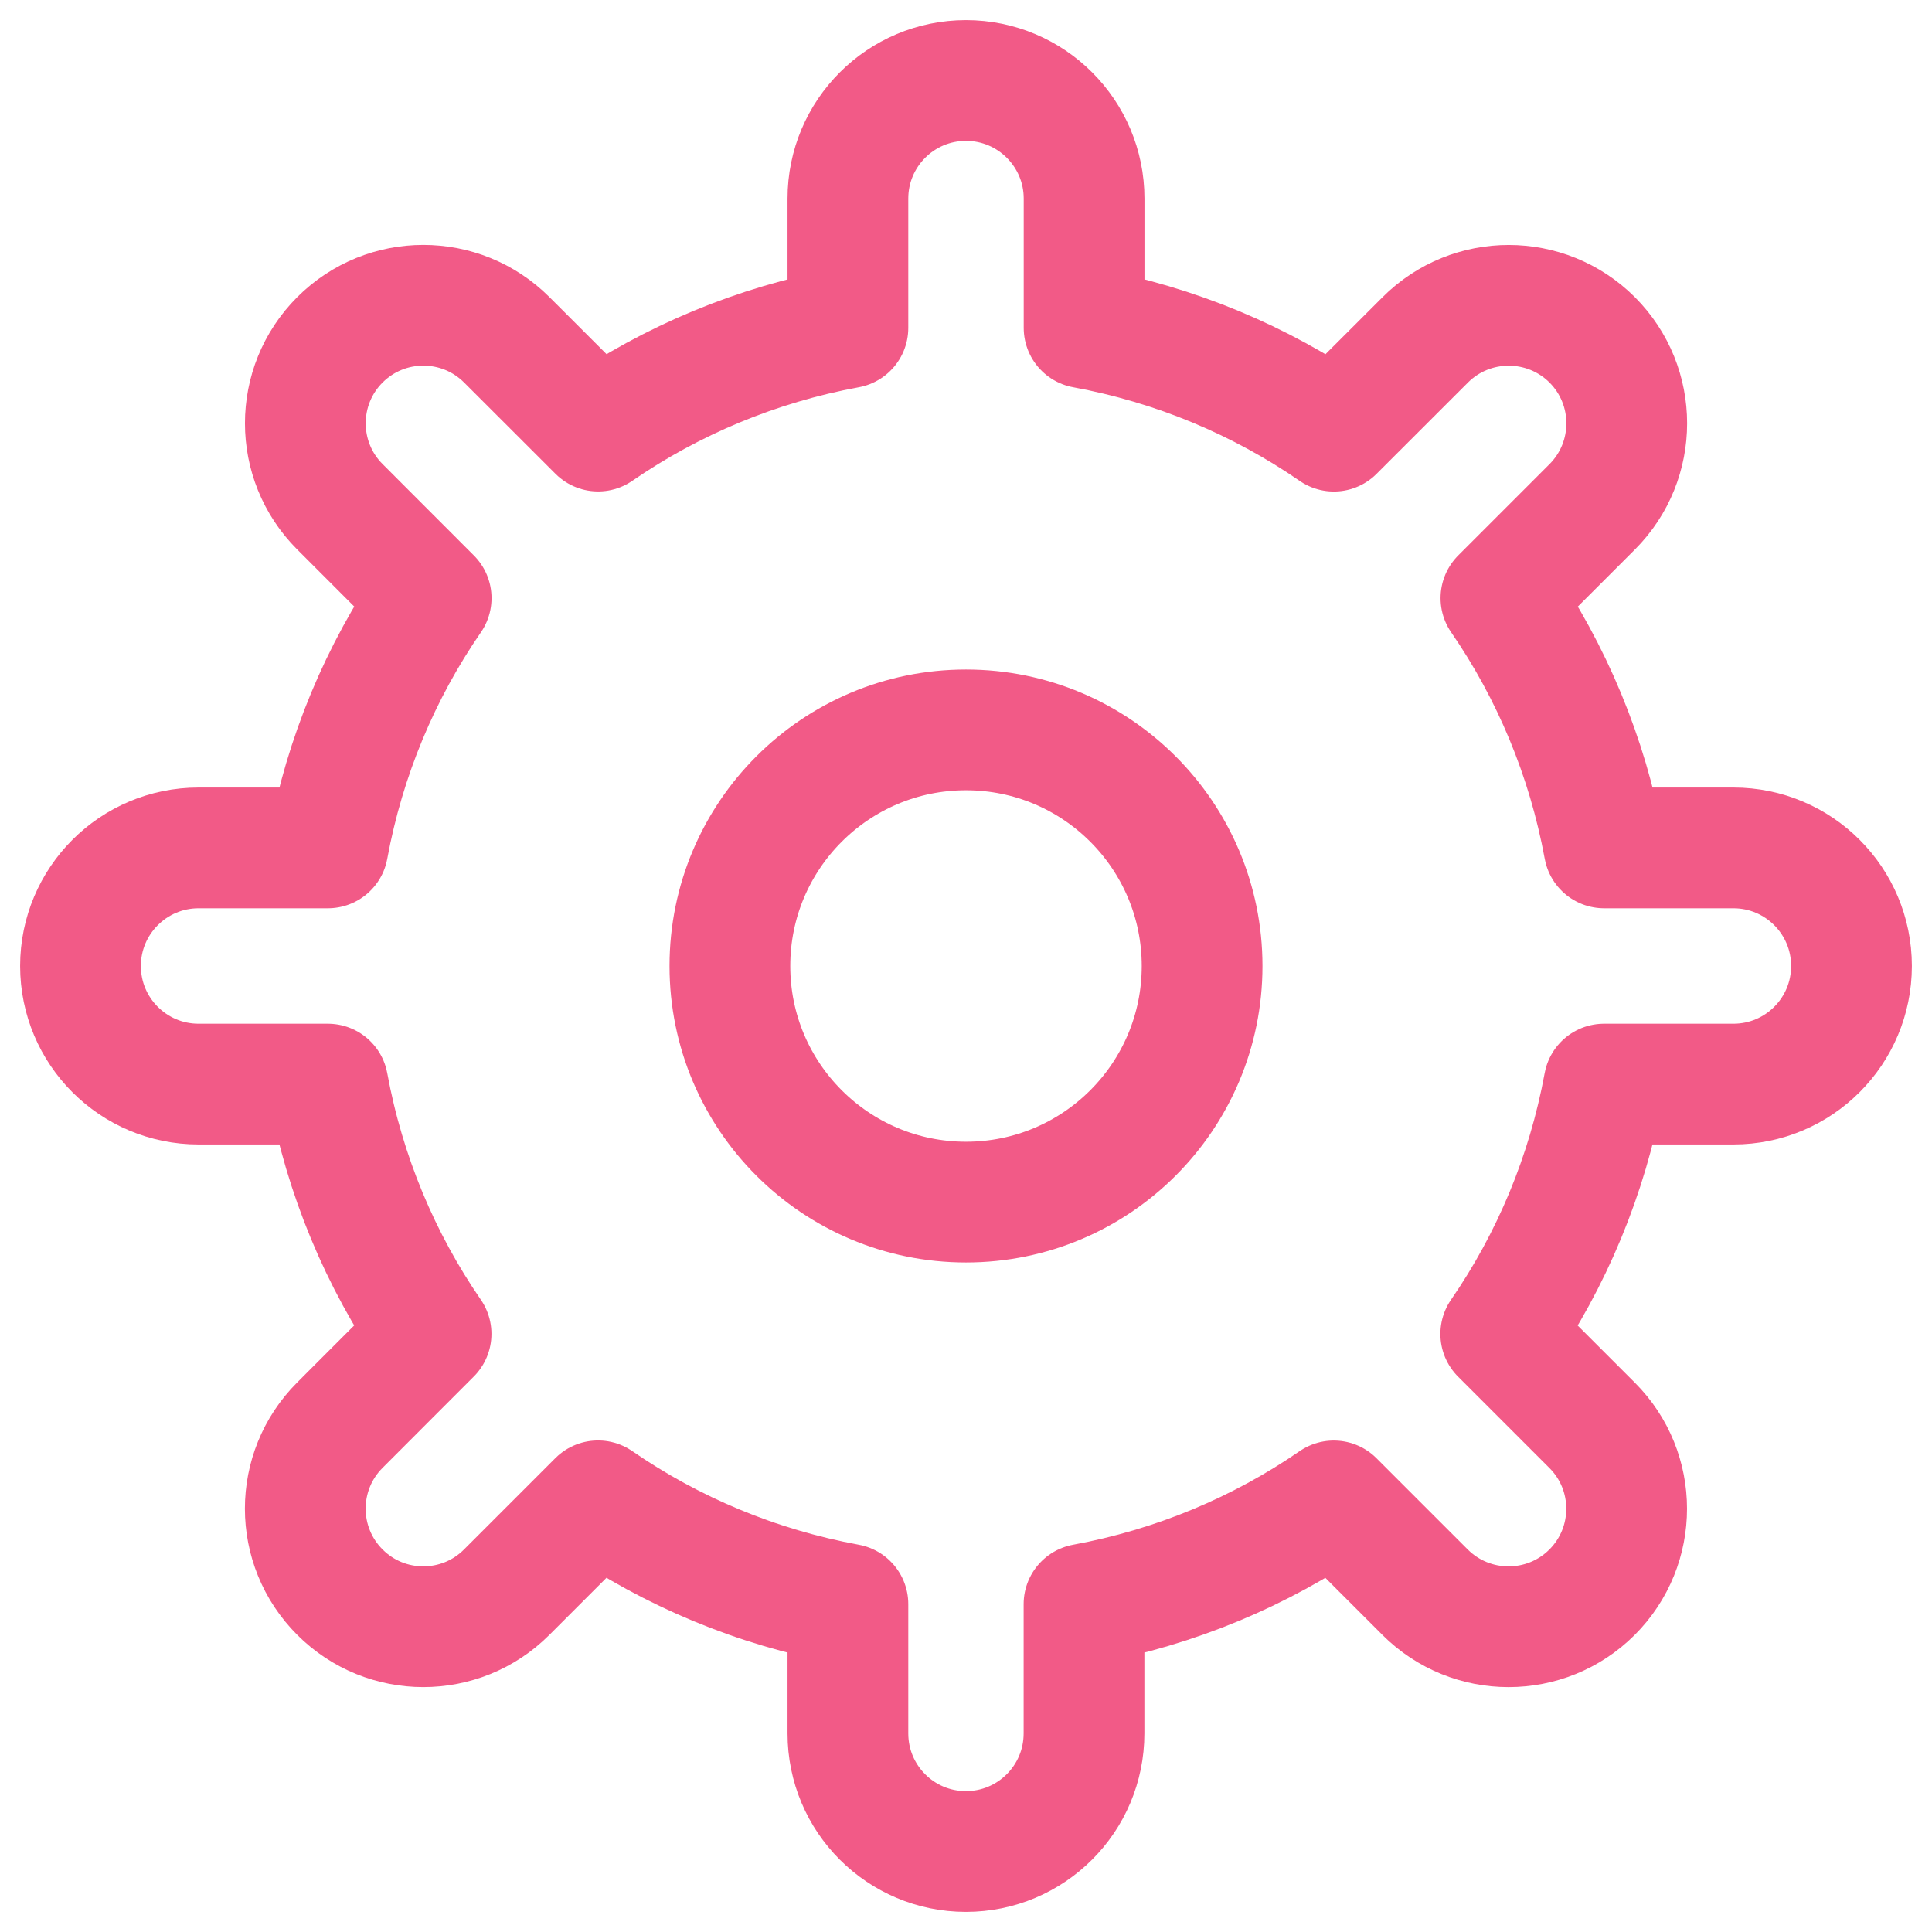
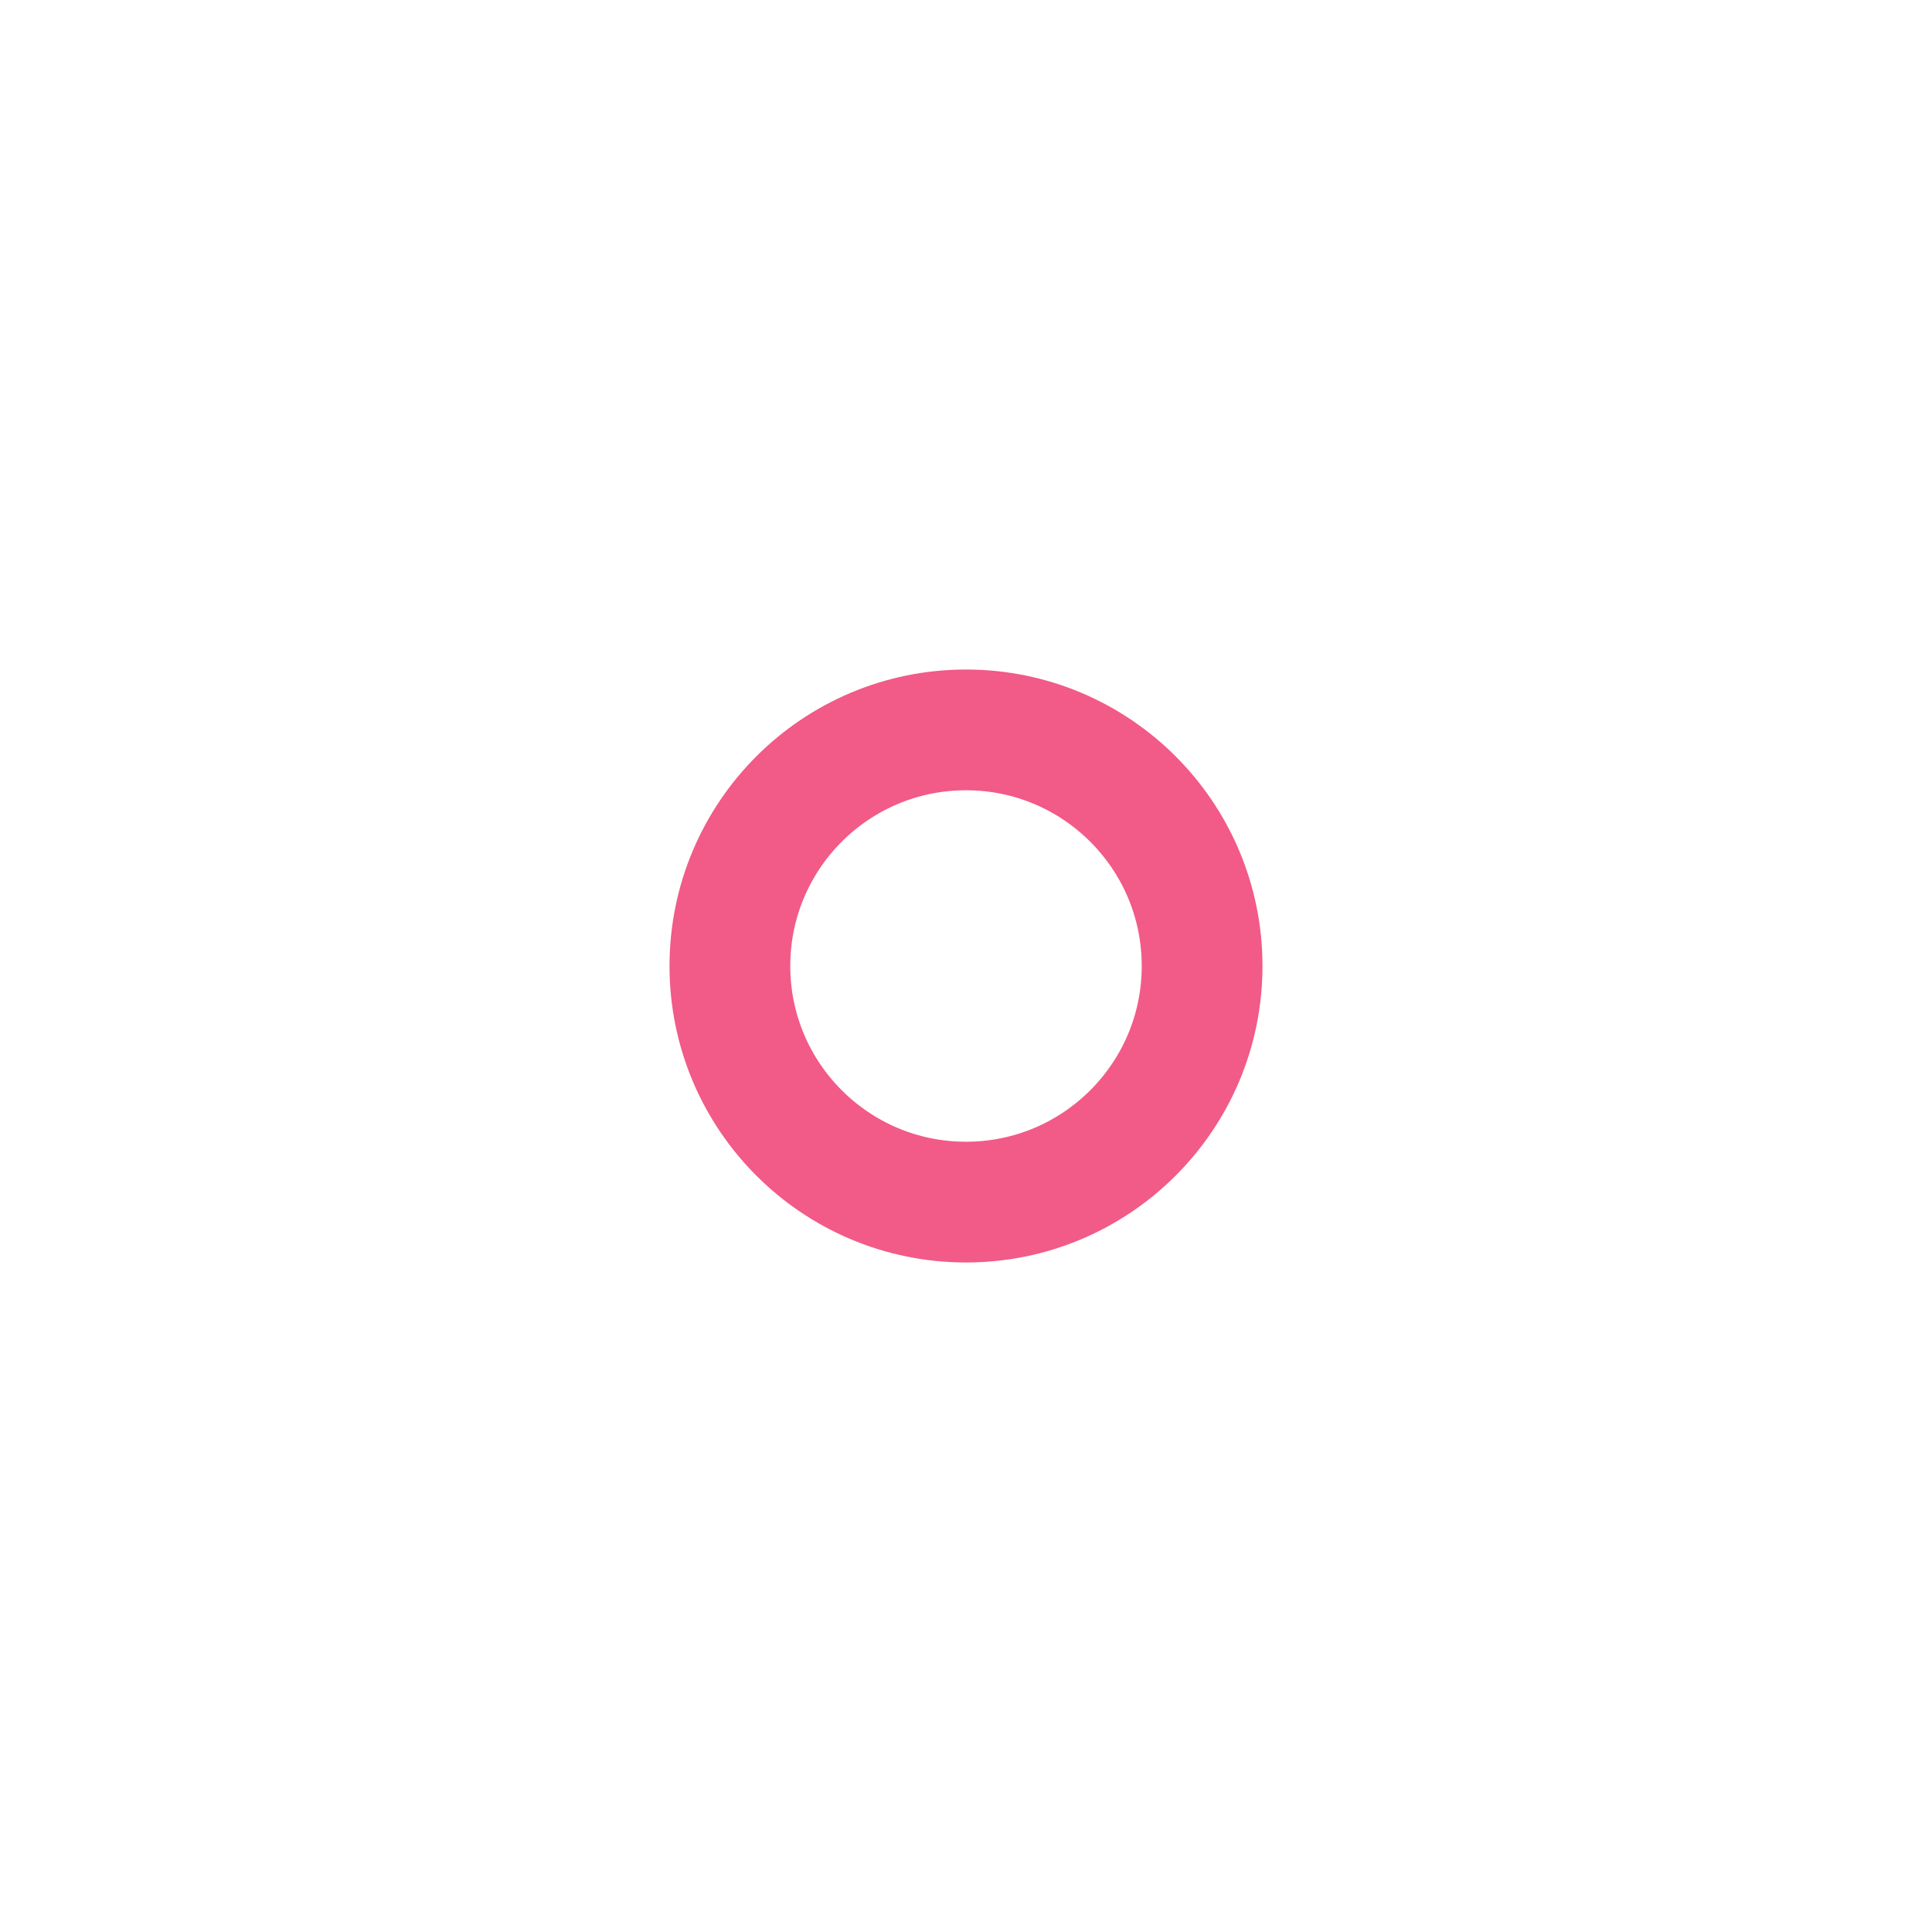
<svg xmlns="http://www.w3.org/2000/svg" width="24" height="24" viewBox="0 0 24 24" fill="none">
  <path fill-rule="evenodd" clip-rule="evenodd" d="M12 9.067C13.62 9.067 14.933 10.38 14.933 12C14.933 13.62 13.62 14.933 12 14.933C10.38 14.933 9.067 13.62 9.067 12C9.067 10.38 10.38 9.067 12 9.067V9.067Z" stroke="#F25A87" stroke-width="1.5" stroke-linecap="round" stroke-linejoin="round" />
-   <path fill-rule="evenodd" clip-rule="evenodd" d="M23 12C23 11.19 22.344 10.533 21.533 10.533H19.927C19.718 9.398 19.275 8.345 18.645 7.43L19.779 6.296C20.351 5.723 20.351 4.795 19.779 4.222C19.206 3.65 18.277 3.65 17.705 4.222L16.57 5.356C15.655 4.725 14.602 4.282 13.467 4.073V2.467C13.467 1.657 12.81 1 12 1C11.19 1 10.533 1.656 10.533 2.467V4.073C9.398 4.282 8.345 4.725 7.43 5.355L6.296 4.222C5.723 3.649 4.795 3.649 4.222 4.222C3.65 4.794 3.65 5.723 4.222 6.295L5.356 7.43C4.725 8.345 4.282 9.398 4.073 10.533H2.467C1.657 10.533 1 11.19 1 12C1 12.81 1.656 13.467 2.467 13.467H4.073C4.282 14.602 4.725 15.655 5.355 16.57L4.222 17.704C3.649 18.277 3.649 19.205 4.222 19.778C4.794 20.351 5.723 20.351 6.295 19.778L7.429 18.644C8.344 19.275 9.397 19.718 10.533 19.927V21.533C10.533 22.344 11.189 23 11.999 23C12.809 23 13.466 22.344 13.466 21.533V19.927C14.601 19.718 15.654 19.275 16.569 18.645L17.703 19.779C18.276 20.351 19.204 20.351 19.777 19.779C20.35 19.206 20.35 18.277 19.777 17.705L18.643 16.571C19.274 15.656 19.717 14.603 19.926 13.467H21.533C22.344 13.467 23 12.81 23 12V12Z" stroke="#F25A87" stroke-width="1.5" stroke-linecap="round" stroke-linejoin="round" />
</svg>